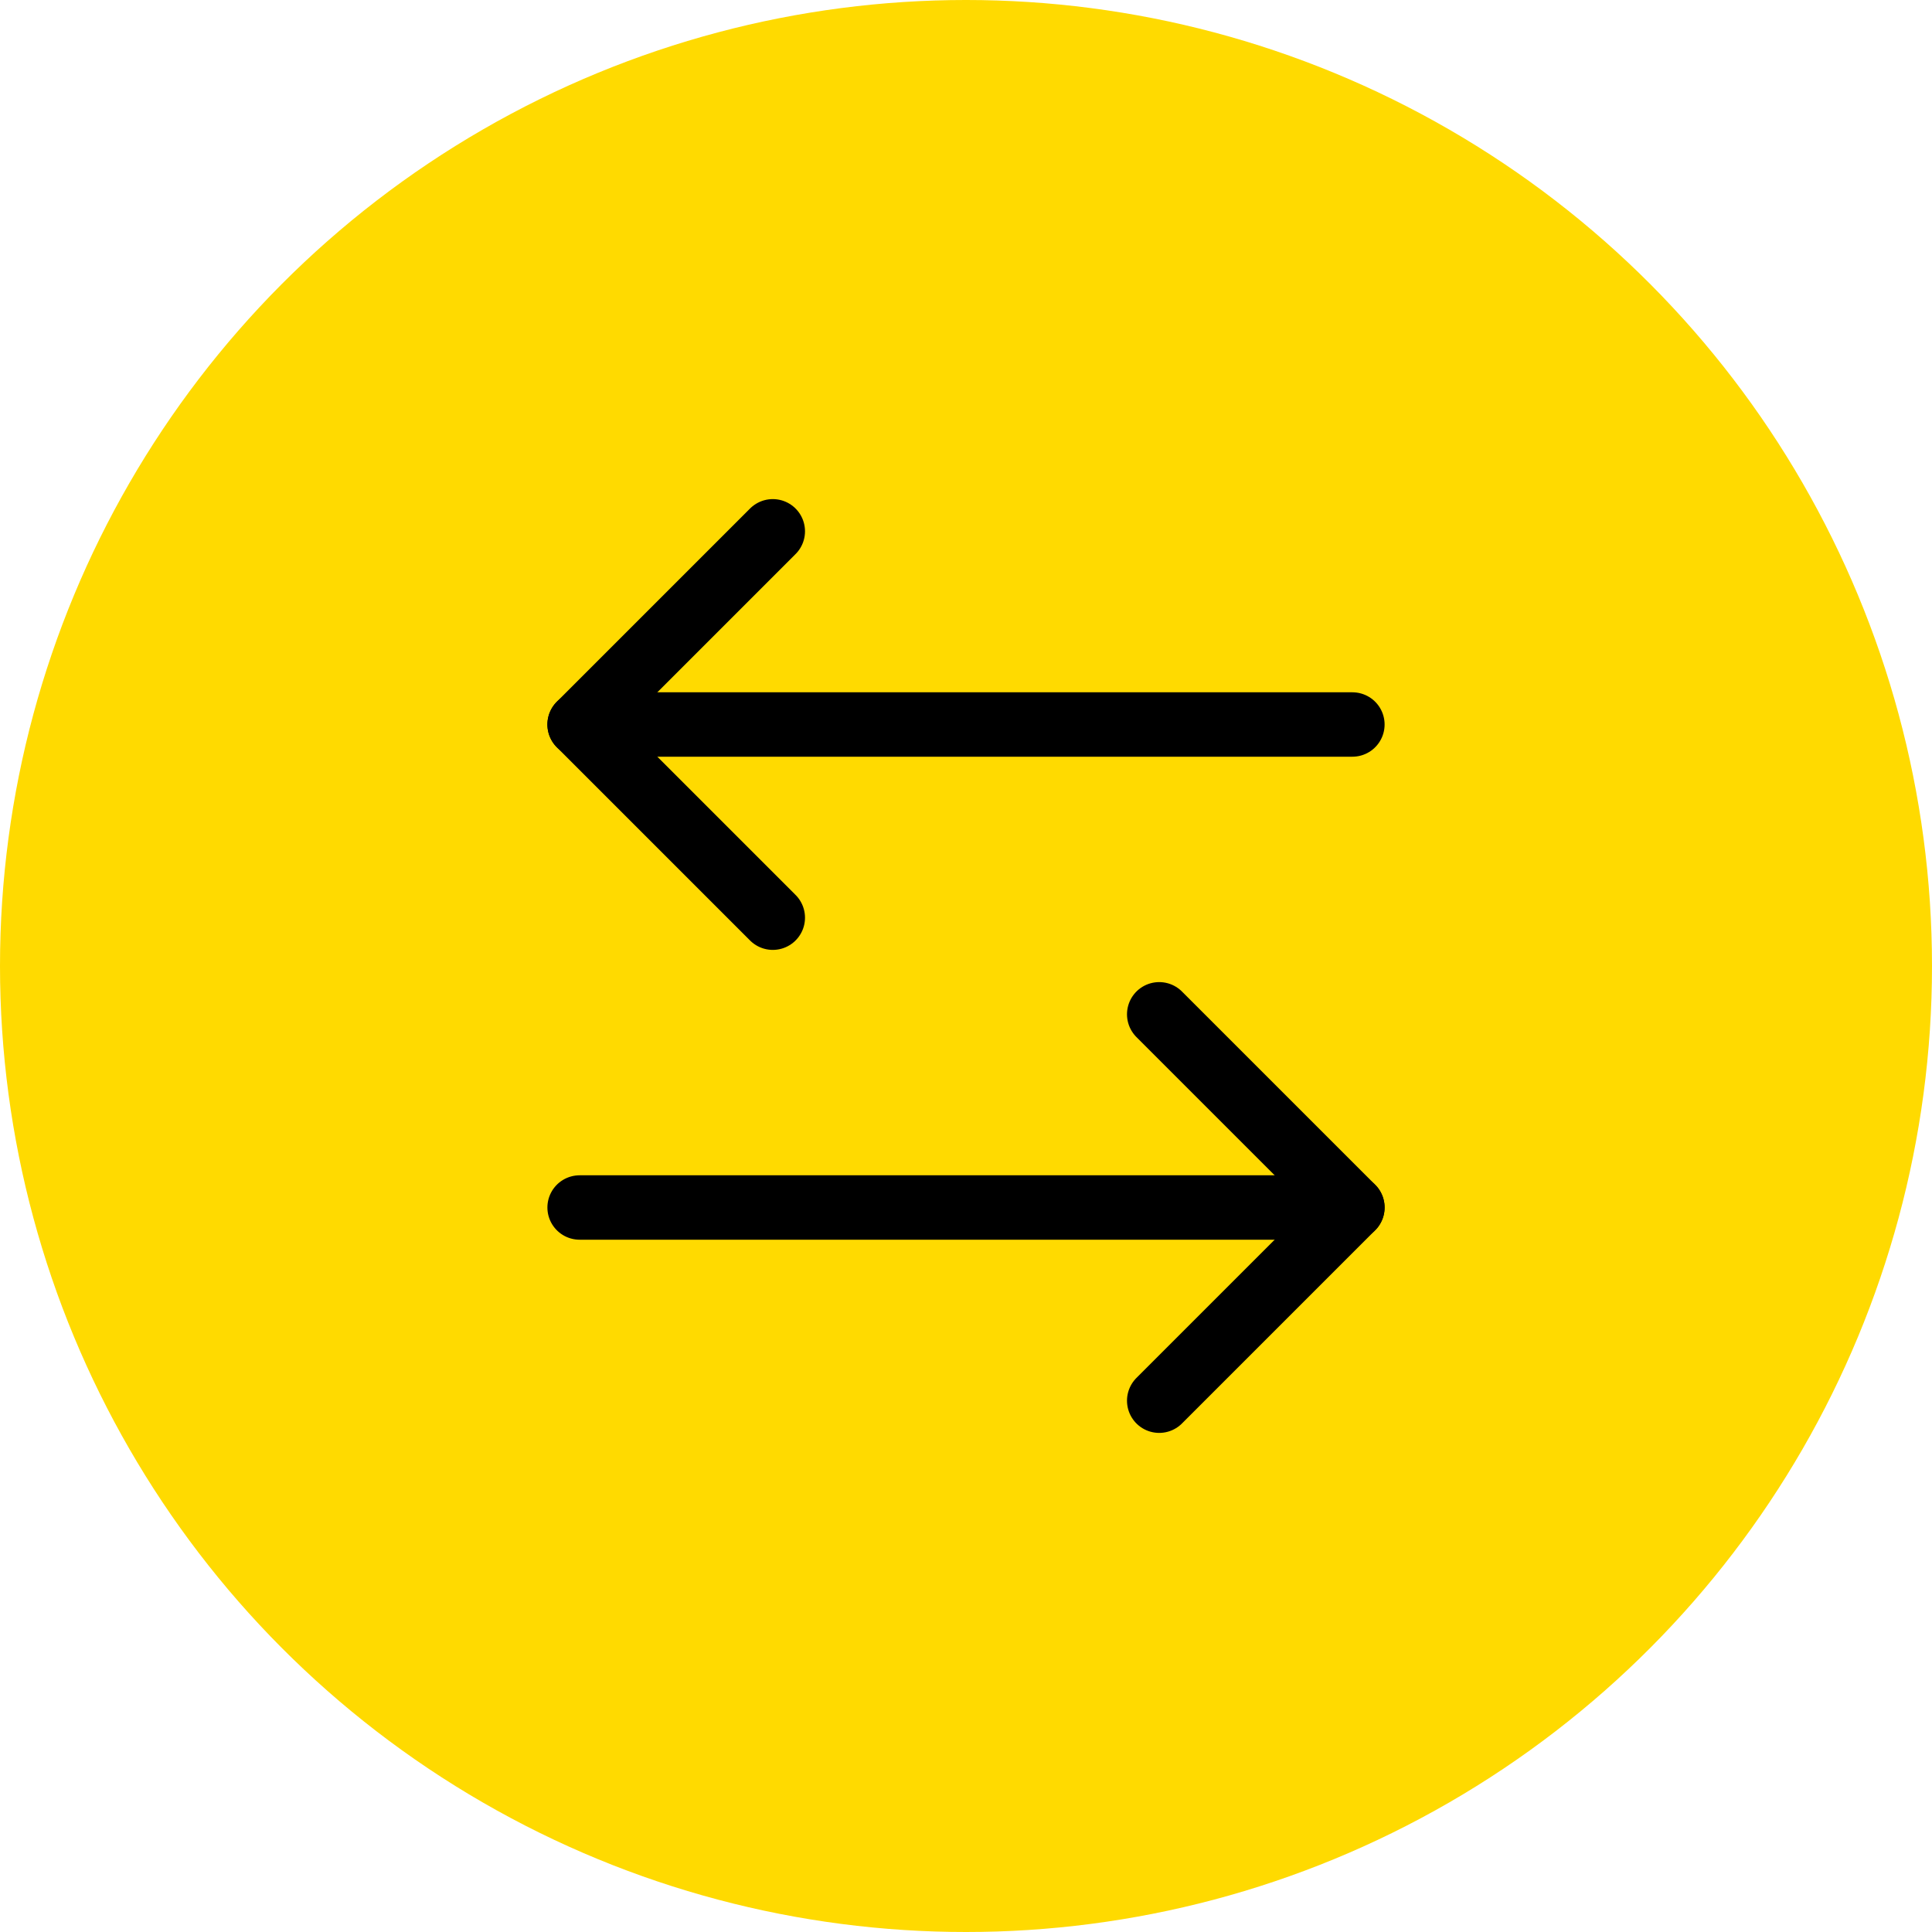
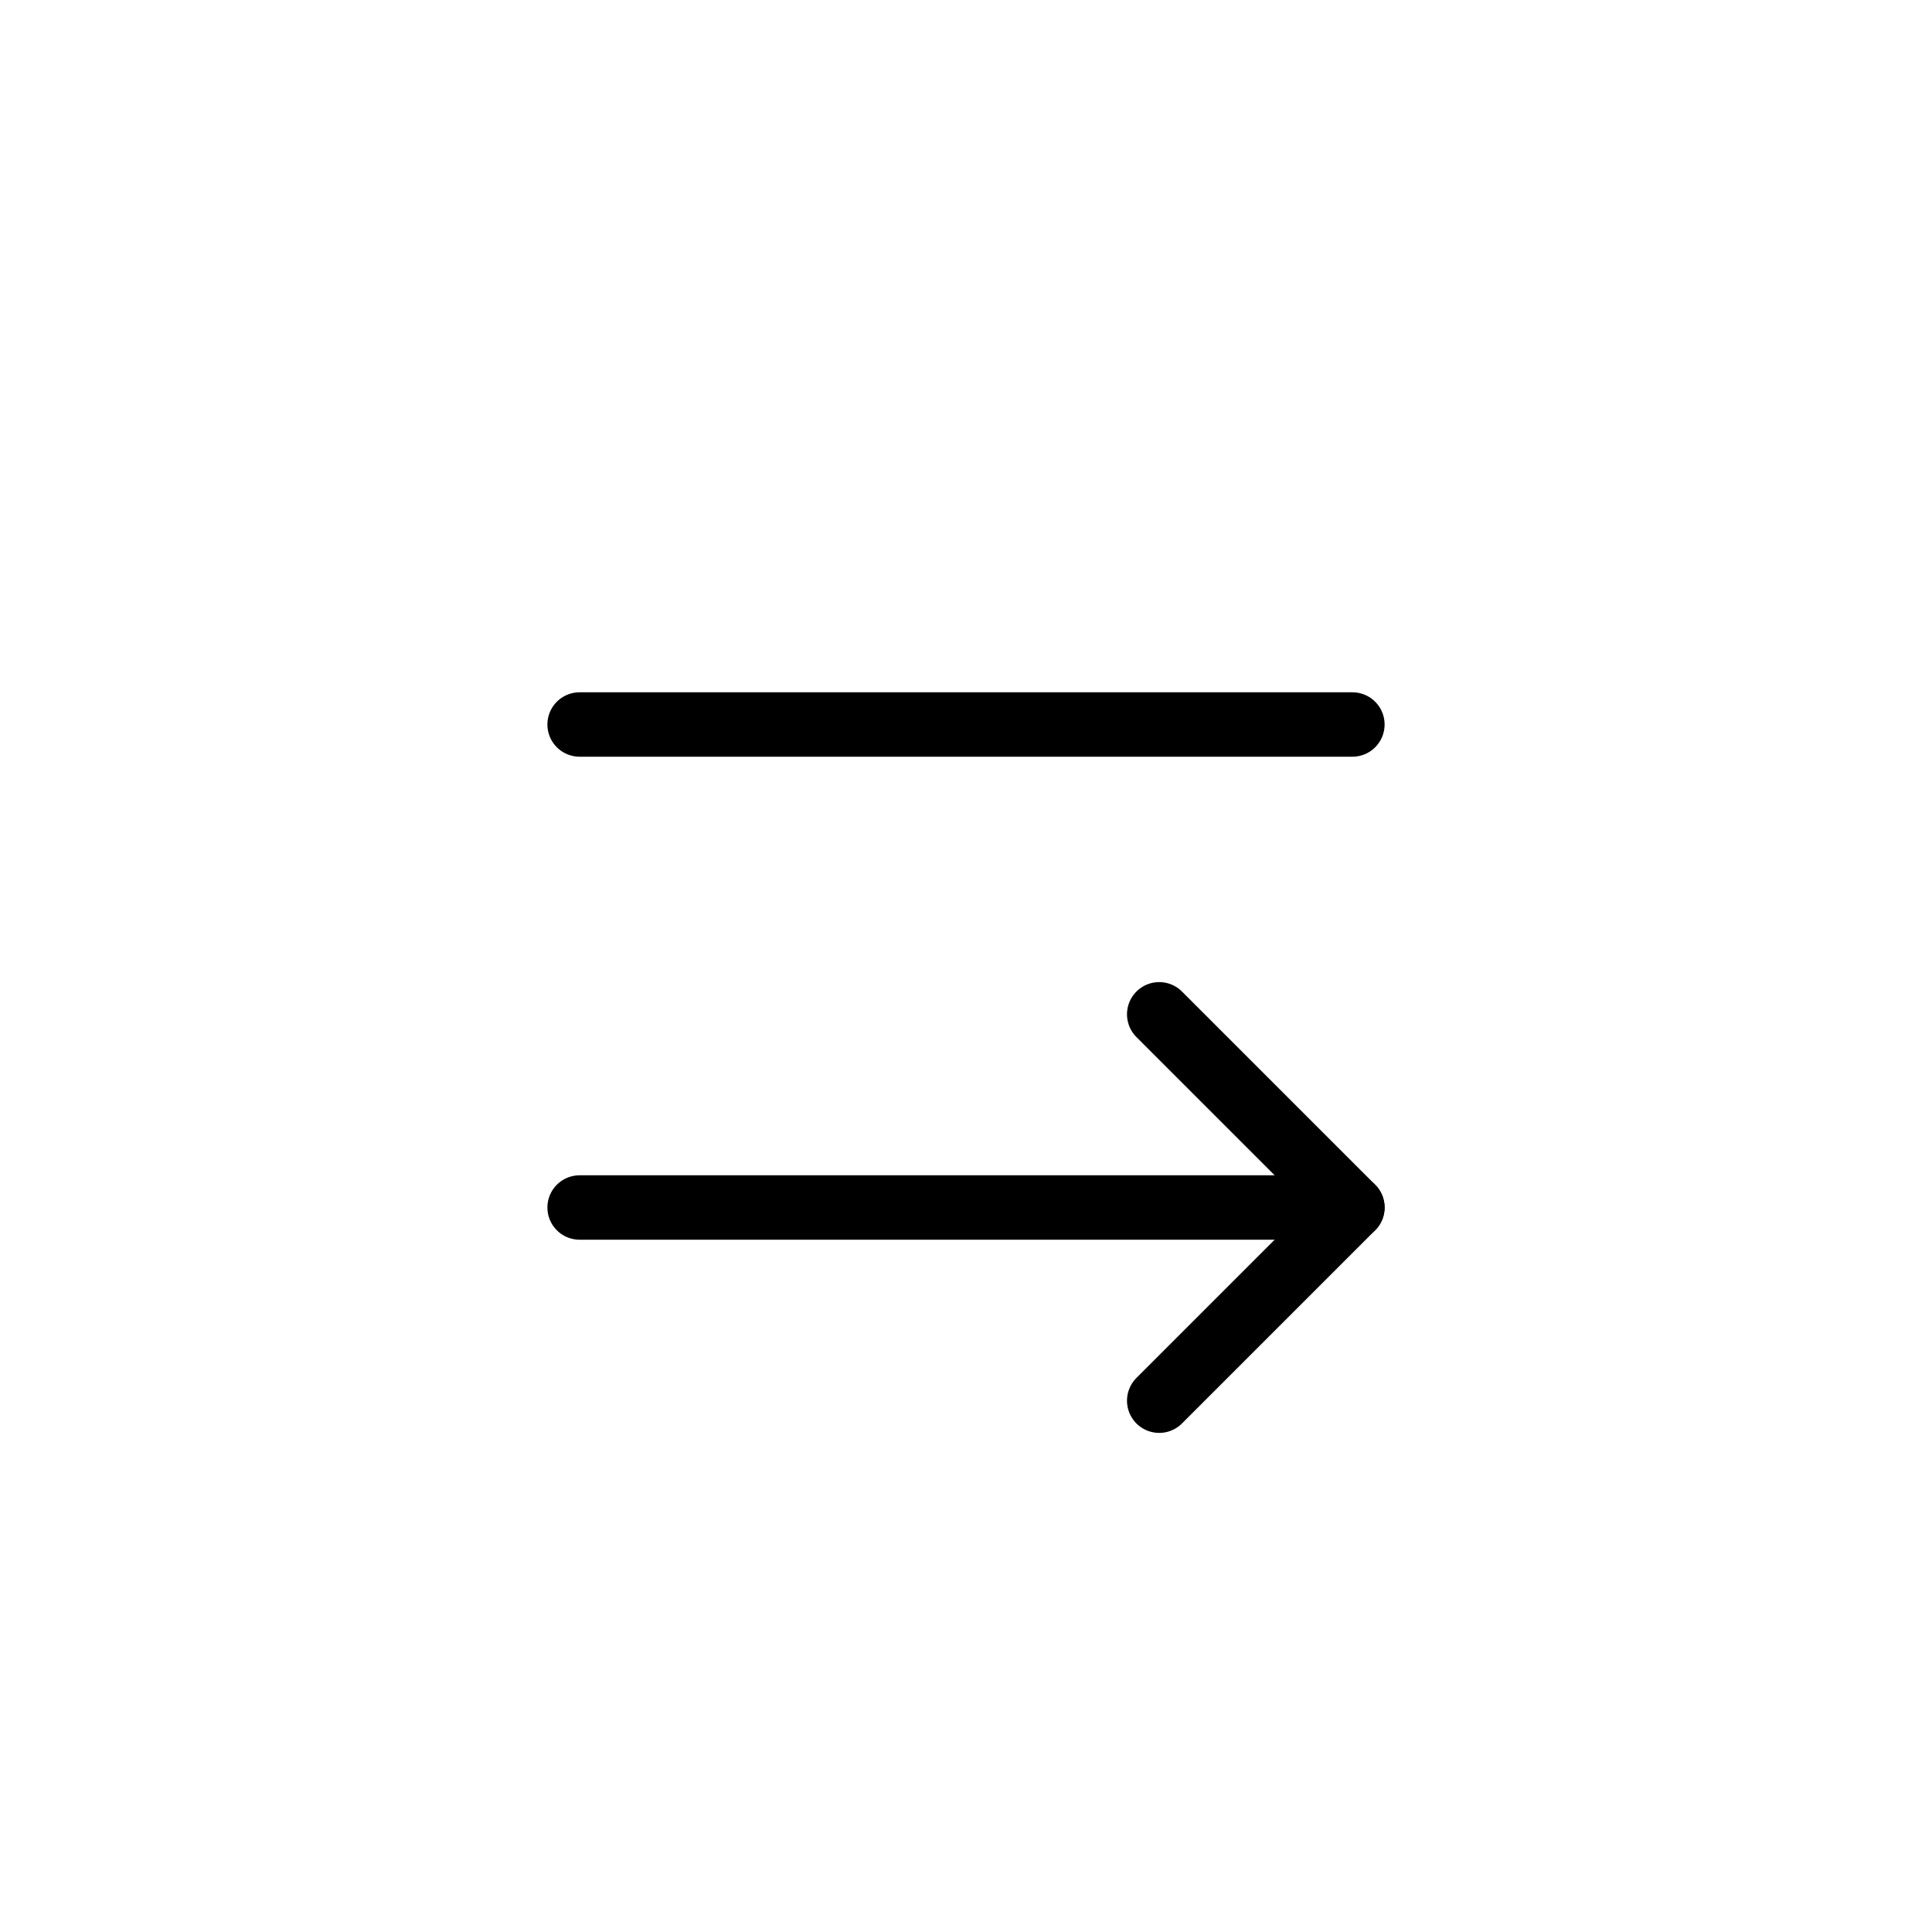
<svg xmlns="http://www.w3.org/2000/svg" width="60" height="60" viewBox="0 0 60 60" fill="none">
-   <circle cx="30" cy="30" r="30" fill="#FFDA00" />
-   <path d="M24 16.5L18 22.5L24 28.5" stroke="black" stroke-width="2" stroke-linecap="round" stroke-linejoin="round" />
  <path d="M18 22.5H42" stroke="black" stroke-width="2" stroke-linecap="round" stroke-linejoin="round" />
  <path d="M36 43.5L42 37.5L36 31.5" stroke="black" stroke-width="2" stroke-linecap="round" stroke-linejoin="round" />
  <path d="M42 37.5H18" stroke="black" stroke-width="2" stroke-linecap="round" stroke-linejoin="round" />
</svg>